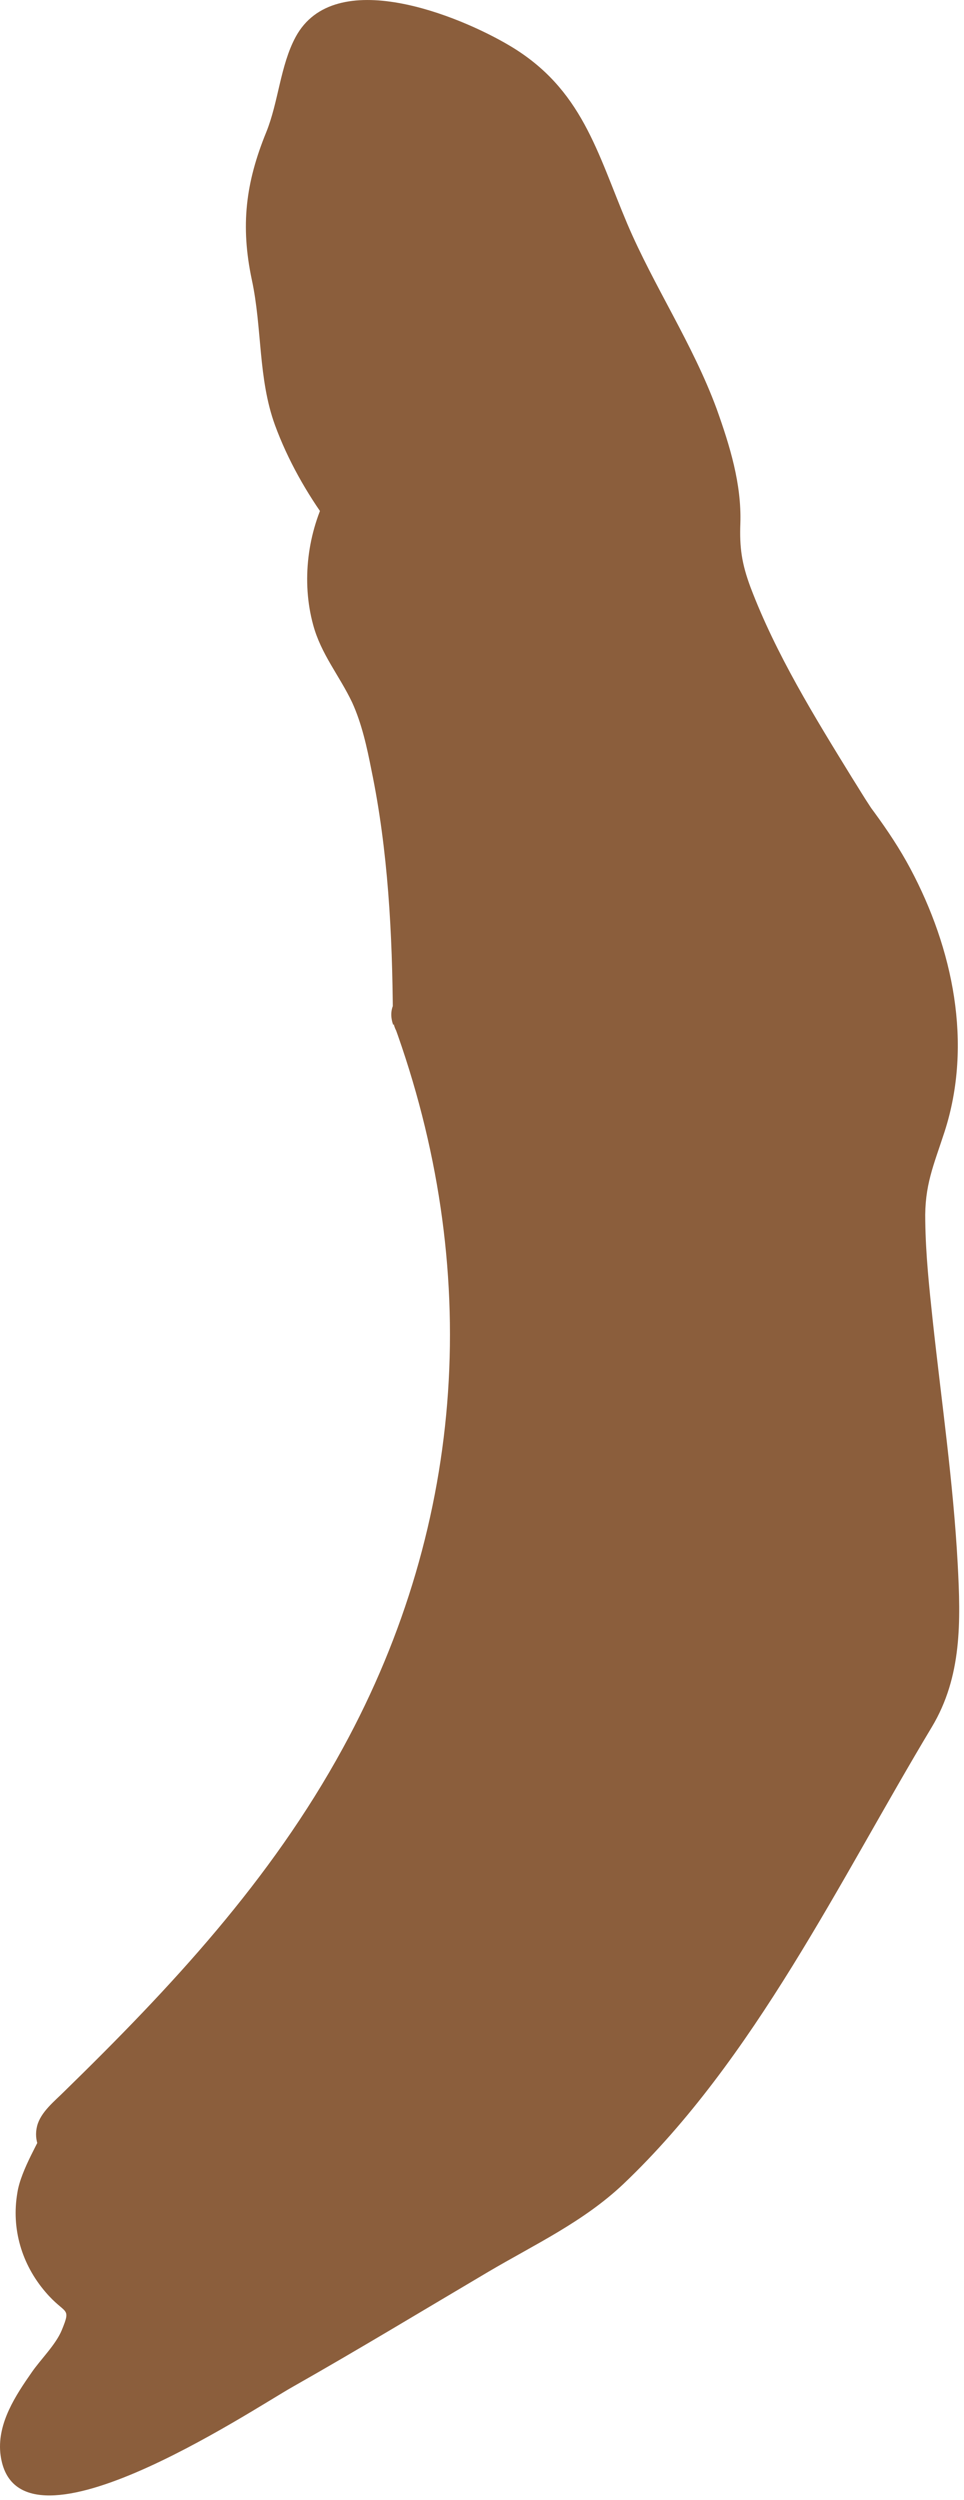
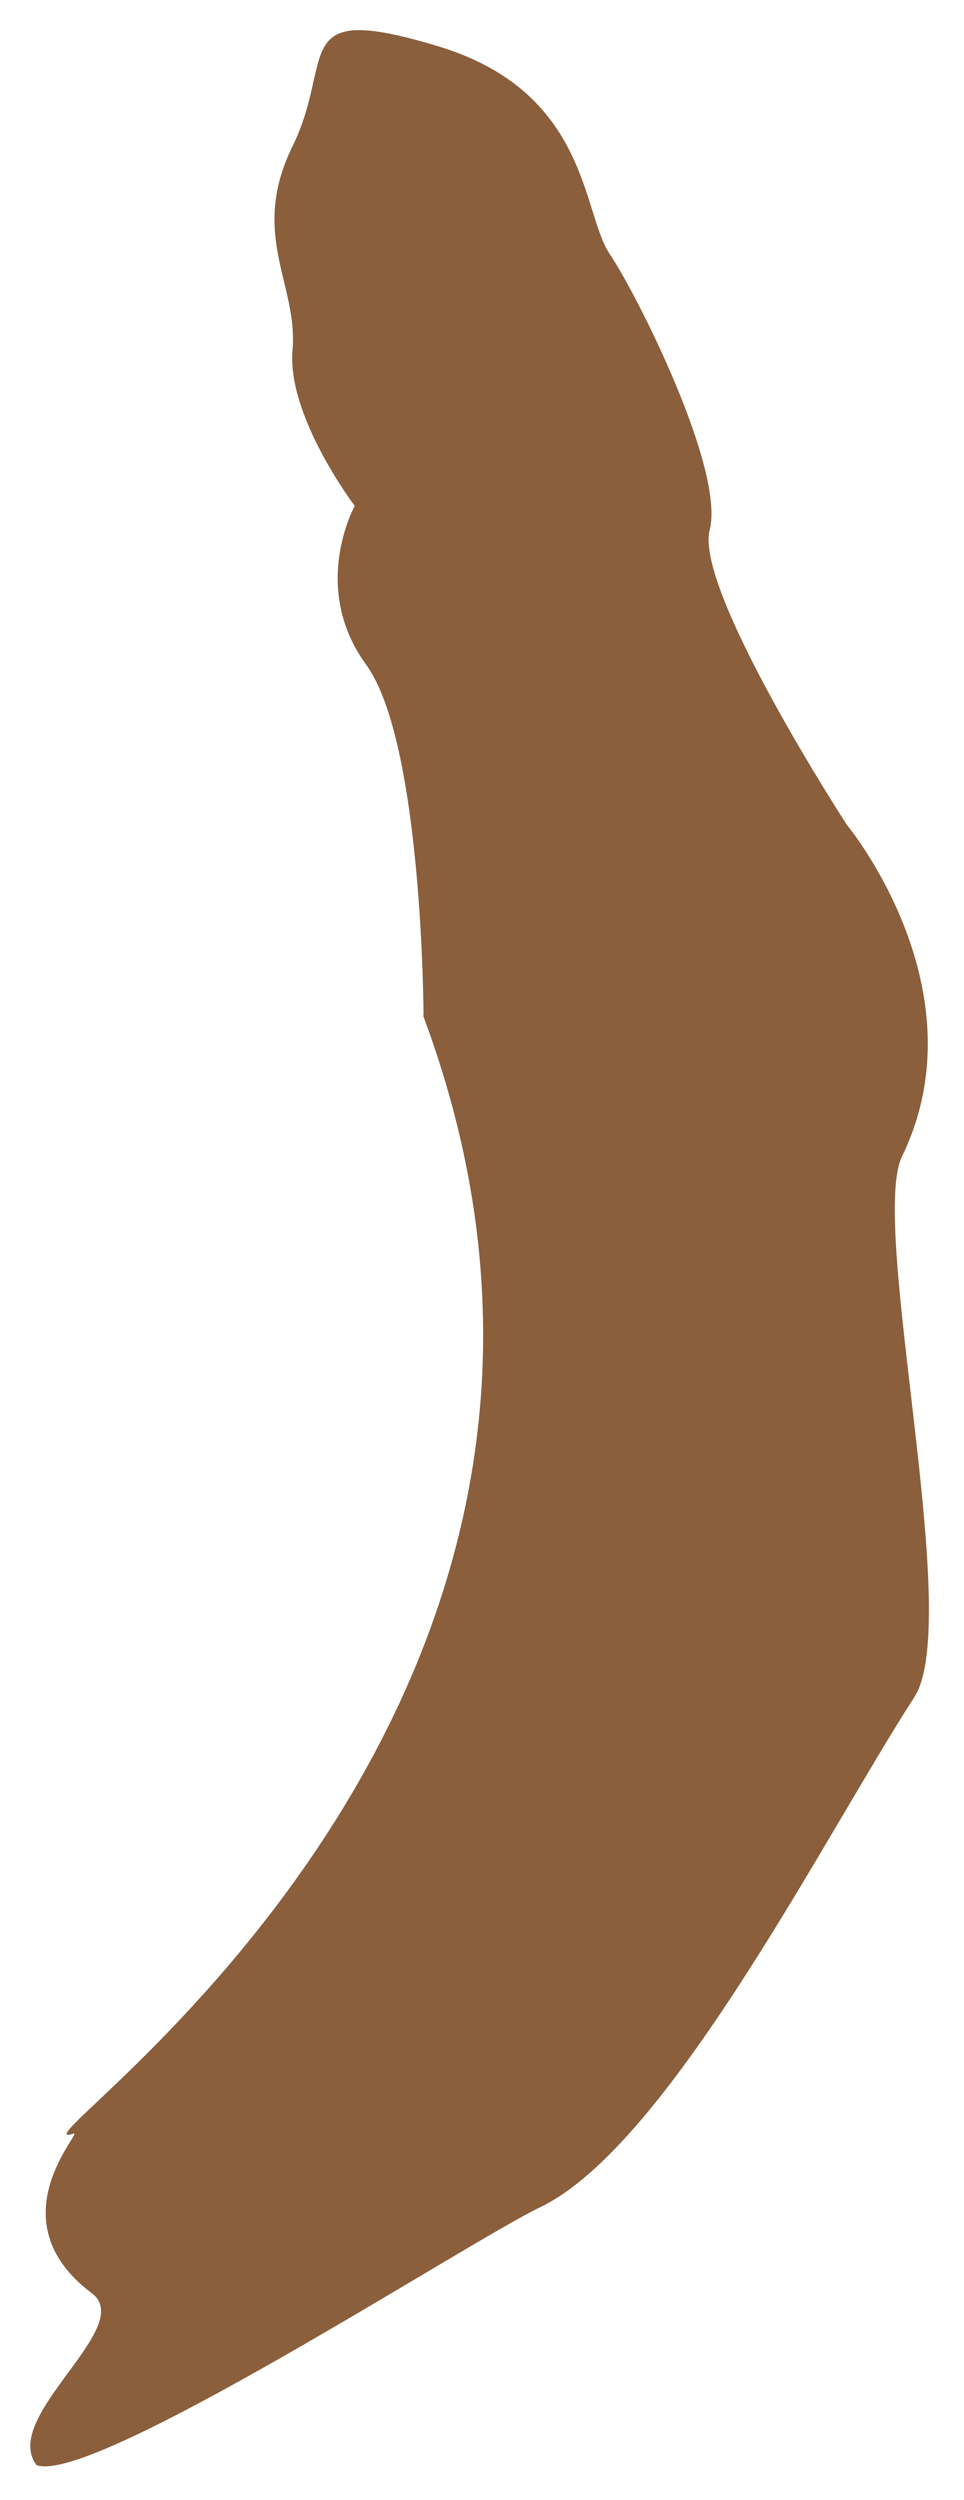
<svg xmlns="http://www.w3.org/2000/svg" fill="none" height="100%" overflow="visible" preserveAspectRatio="none" style="display: block;" viewBox="0 0 22 57" width="100%">
  <g id="Group" style="mix-blend-mode:multiply">
    <path d="M9.656 23.154C15.676 39.264 -0.204 49.274 1.676 48.644C1.926 48.564 -0.144 50.604 2.096 52.284C3.126 53.054 -0.004 55.104 0.836 56.204C2.136 56.664 10.706 51.094 12.326 50.324C15.256 48.914 18.816 41.864 20.866 38.694C21.996 36.954 19.826 27.924 20.586 26.364C22.436 22.554 19.326 18.804 19.326 18.804C19.326 18.804 15.846 13.454 16.196 12.084C16.546 10.714 14.556 6.744 13.916 5.794C13.276 4.844 13.446 2.094 9.996 1.054C6.546 0.014 7.666 1.314 6.676 3.334C5.686 5.354 6.806 6.474 6.676 7.984C6.546 9.494 8.096 11.534 8.096 11.534C8.096 11.534 7.066 13.384 8.356 15.154C9.646 16.924 9.666 23.144 9.666 23.144L9.656 23.154Z" fill="#8B5E3C" id="Vector" />
-     <path d="M8.986 23.344C11.006 28.874 10.656 34.684 7.826 39.854C6.176 42.874 3.906 45.304 1.466 47.684C1.246 47.904 0.926 48.154 0.846 48.474C0.766 48.794 0.896 49.114 1.186 49.284C1.296 49.354 2.256 49.494 1.506 49.334L1.026 48.484C0.936 48.754 0.476 49.464 0.396 49.994C0.256 50.814 0.496 51.624 1.036 52.254C1.496 52.794 1.636 52.574 1.406 53.134C1.266 53.464 0.926 53.794 0.726 54.084C0.356 54.614 -0.054 55.234 0.006 55.914C0.276 58.614 5.756 54.934 6.686 54.414C8.186 53.564 9.656 52.674 11.146 51.794C12.216 51.164 13.316 50.654 14.226 49.794C17.226 46.944 19.156 42.884 21.266 39.374C21.956 38.224 21.926 36.964 21.856 35.654C21.756 33.794 21.486 31.954 21.286 30.104C21.206 29.354 21.126 28.604 21.116 27.844C21.096 27.024 21.306 26.574 21.556 25.804C22.206 23.794 21.746 21.624 20.776 19.804C20.536 19.354 20.256 18.934 19.956 18.524C19.656 18.114 20.016 18.624 19.856 18.384C19.716 18.174 19.586 17.954 19.446 17.734C18.596 16.354 17.706 14.914 17.126 13.384C16.926 12.844 16.876 12.484 16.896 11.934C16.926 11.034 16.656 10.164 16.356 9.324C15.806 7.834 14.926 6.534 14.316 5.104C13.626 3.474 13.286 2.024 11.636 1.044C10.476 0.354 7.636 -0.806 6.746 0.844C6.396 1.494 6.356 2.324 6.076 3.014C5.606 4.164 5.486 5.144 5.746 6.374C5.986 7.484 5.886 8.624 6.276 9.694C6.566 10.484 6.996 11.244 7.496 11.924V11.224C7.016 12.134 6.876 13.254 7.146 14.244C7.326 14.914 7.746 15.404 8.036 16.014C8.256 16.494 8.376 17.044 8.476 17.554C8.856 19.384 8.956 21.304 8.966 23.174C8.966 24.064 10.356 24.064 10.346 23.174C10.346 21.534 10.226 19.894 9.986 18.274C9.836 17.274 9.666 16.234 9.216 15.324C8.666 14.204 8.016 13.174 8.686 11.924C8.796 11.724 8.836 11.424 8.686 11.224C8.376 10.804 8.096 10.344 7.856 9.874C7.346 8.864 7.456 7.974 7.276 6.904C7.076 5.734 6.796 4.894 7.266 3.714C7.506 3.094 7.646 2.444 7.866 1.824C8.106 1.174 8.526 1.414 9.206 1.584C10.336 1.874 11.406 2.324 12.086 3.314C12.706 4.214 12.836 5.344 13.376 6.284C14.186 7.714 14.966 9.194 15.376 10.794C15.656 11.894 15.446 12.874 15.876 13.974C16.626 15.854 17.886 17.974 18.936 19.474C19.986 20.974 20.716 22.844 20.396 24.694C20.276 25.384 19.916 25.974 19.776 26.644C19.666 27.174 19.696 27.734 19.726 28.274C19.876 31.284 20.696 34.354 20.466 37.374C20.366 38.674 19.356 39.804 18.706 40.904C17.686 42.624 16.676 44.344 15.536 45.984C14.586 47.354 13.526 48.864 12.036 49.704C11.136 50.214 10.226 50.714 9.336 51.244C7.786 52.164 6.226 53.094 4.636 53.954C3.956 54.324 3.266 54.684 2.566 55.014C2.296 55.144 1.226 55.354 1.066 55.564C1.156 55.444 0.396 55.884 1.146 55.664C1.316 55.824 1.396 55.794 1.396 55.584L1.506 55.374C1.756 55.094 1.956 54.714 2.176 54.404C2.526 53.904 3.006 53.334 2.966 52.674C2.916 51.694 1.696 51.464 1.706 50.434C1.706 49.814 2.156 49.414 2.336 48.864C2.446 48.524 2.206 48.084 1.856 48.014C1.166 47.864 1.576 48.094 1.816 48.504C2.236 49.224 1.936 49.044 2.186 48.914C2.516 48.744 2.846 48.284 3.106 48.034C4.206 46.974 5.256 45.874 6.216 44.684C9.026 41.194 11.066 37.104 11.576 32.614C11.946 29.354 11.426 26.074 10.306 23.004C10.006 22.174 8.666 22.534 8.976 23.374L8.986 23.344Z" fill="#8B5E3C" id="Vector_2" />
  </g>
</svg>